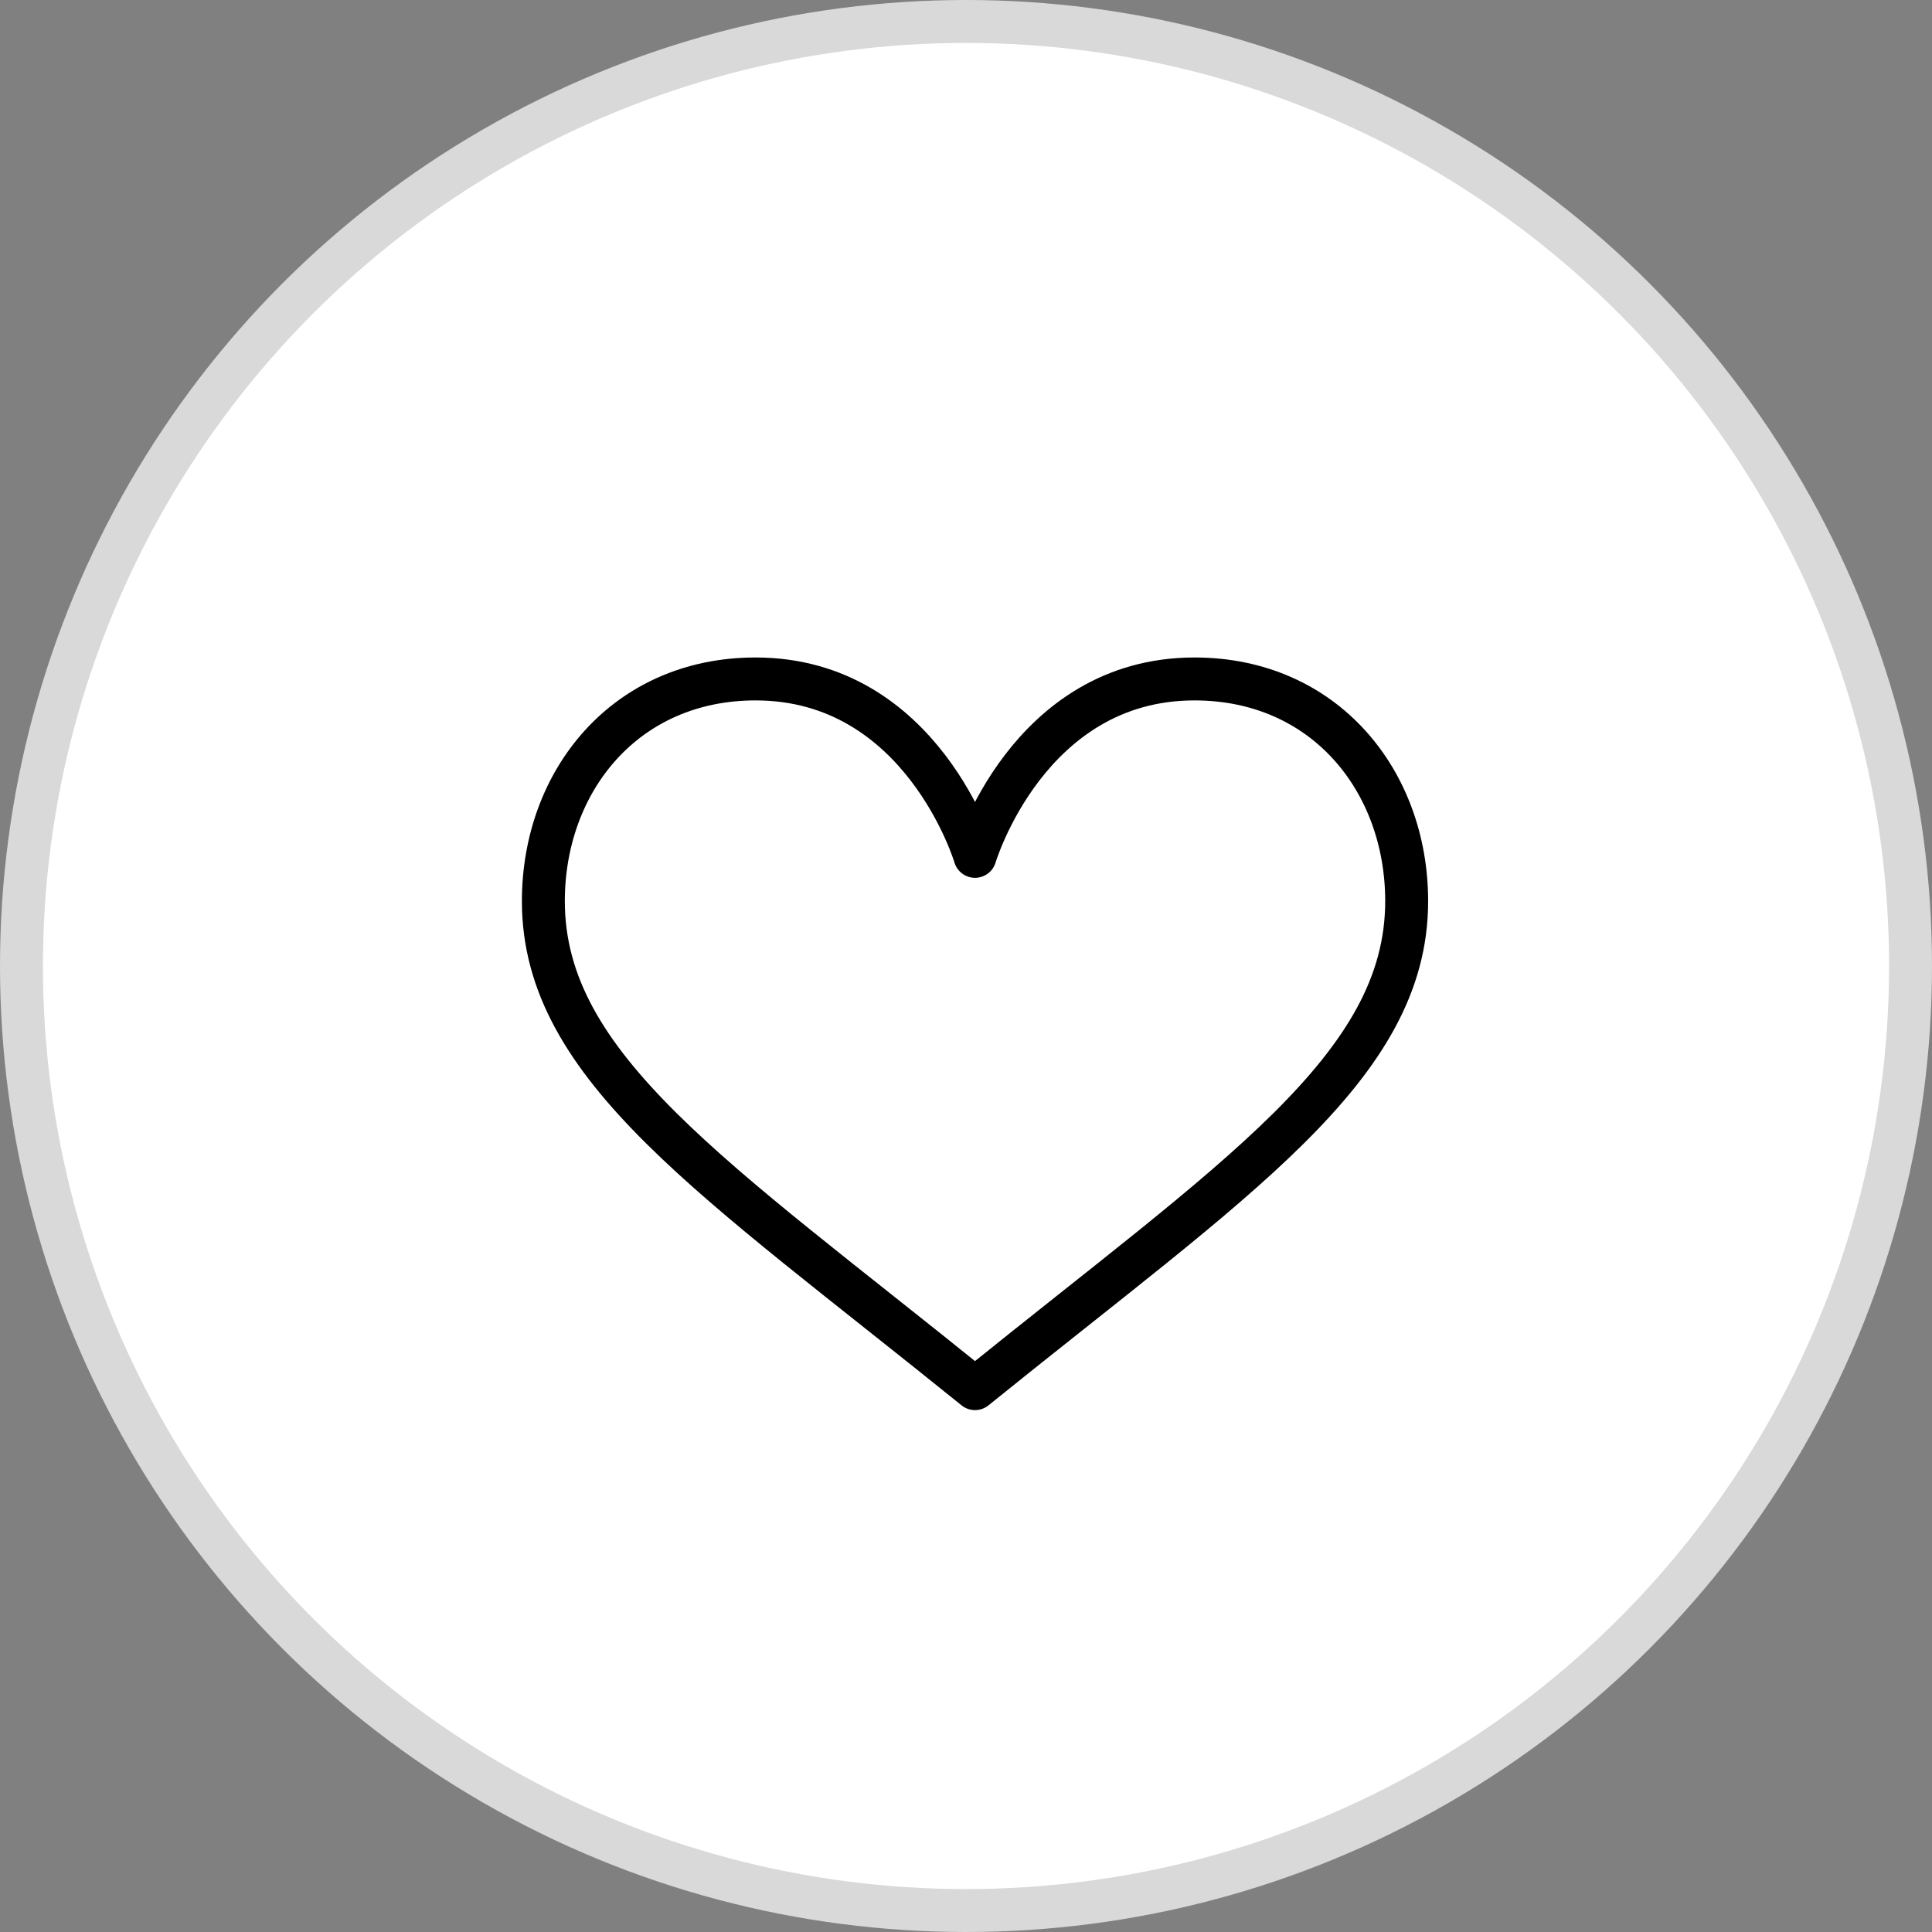
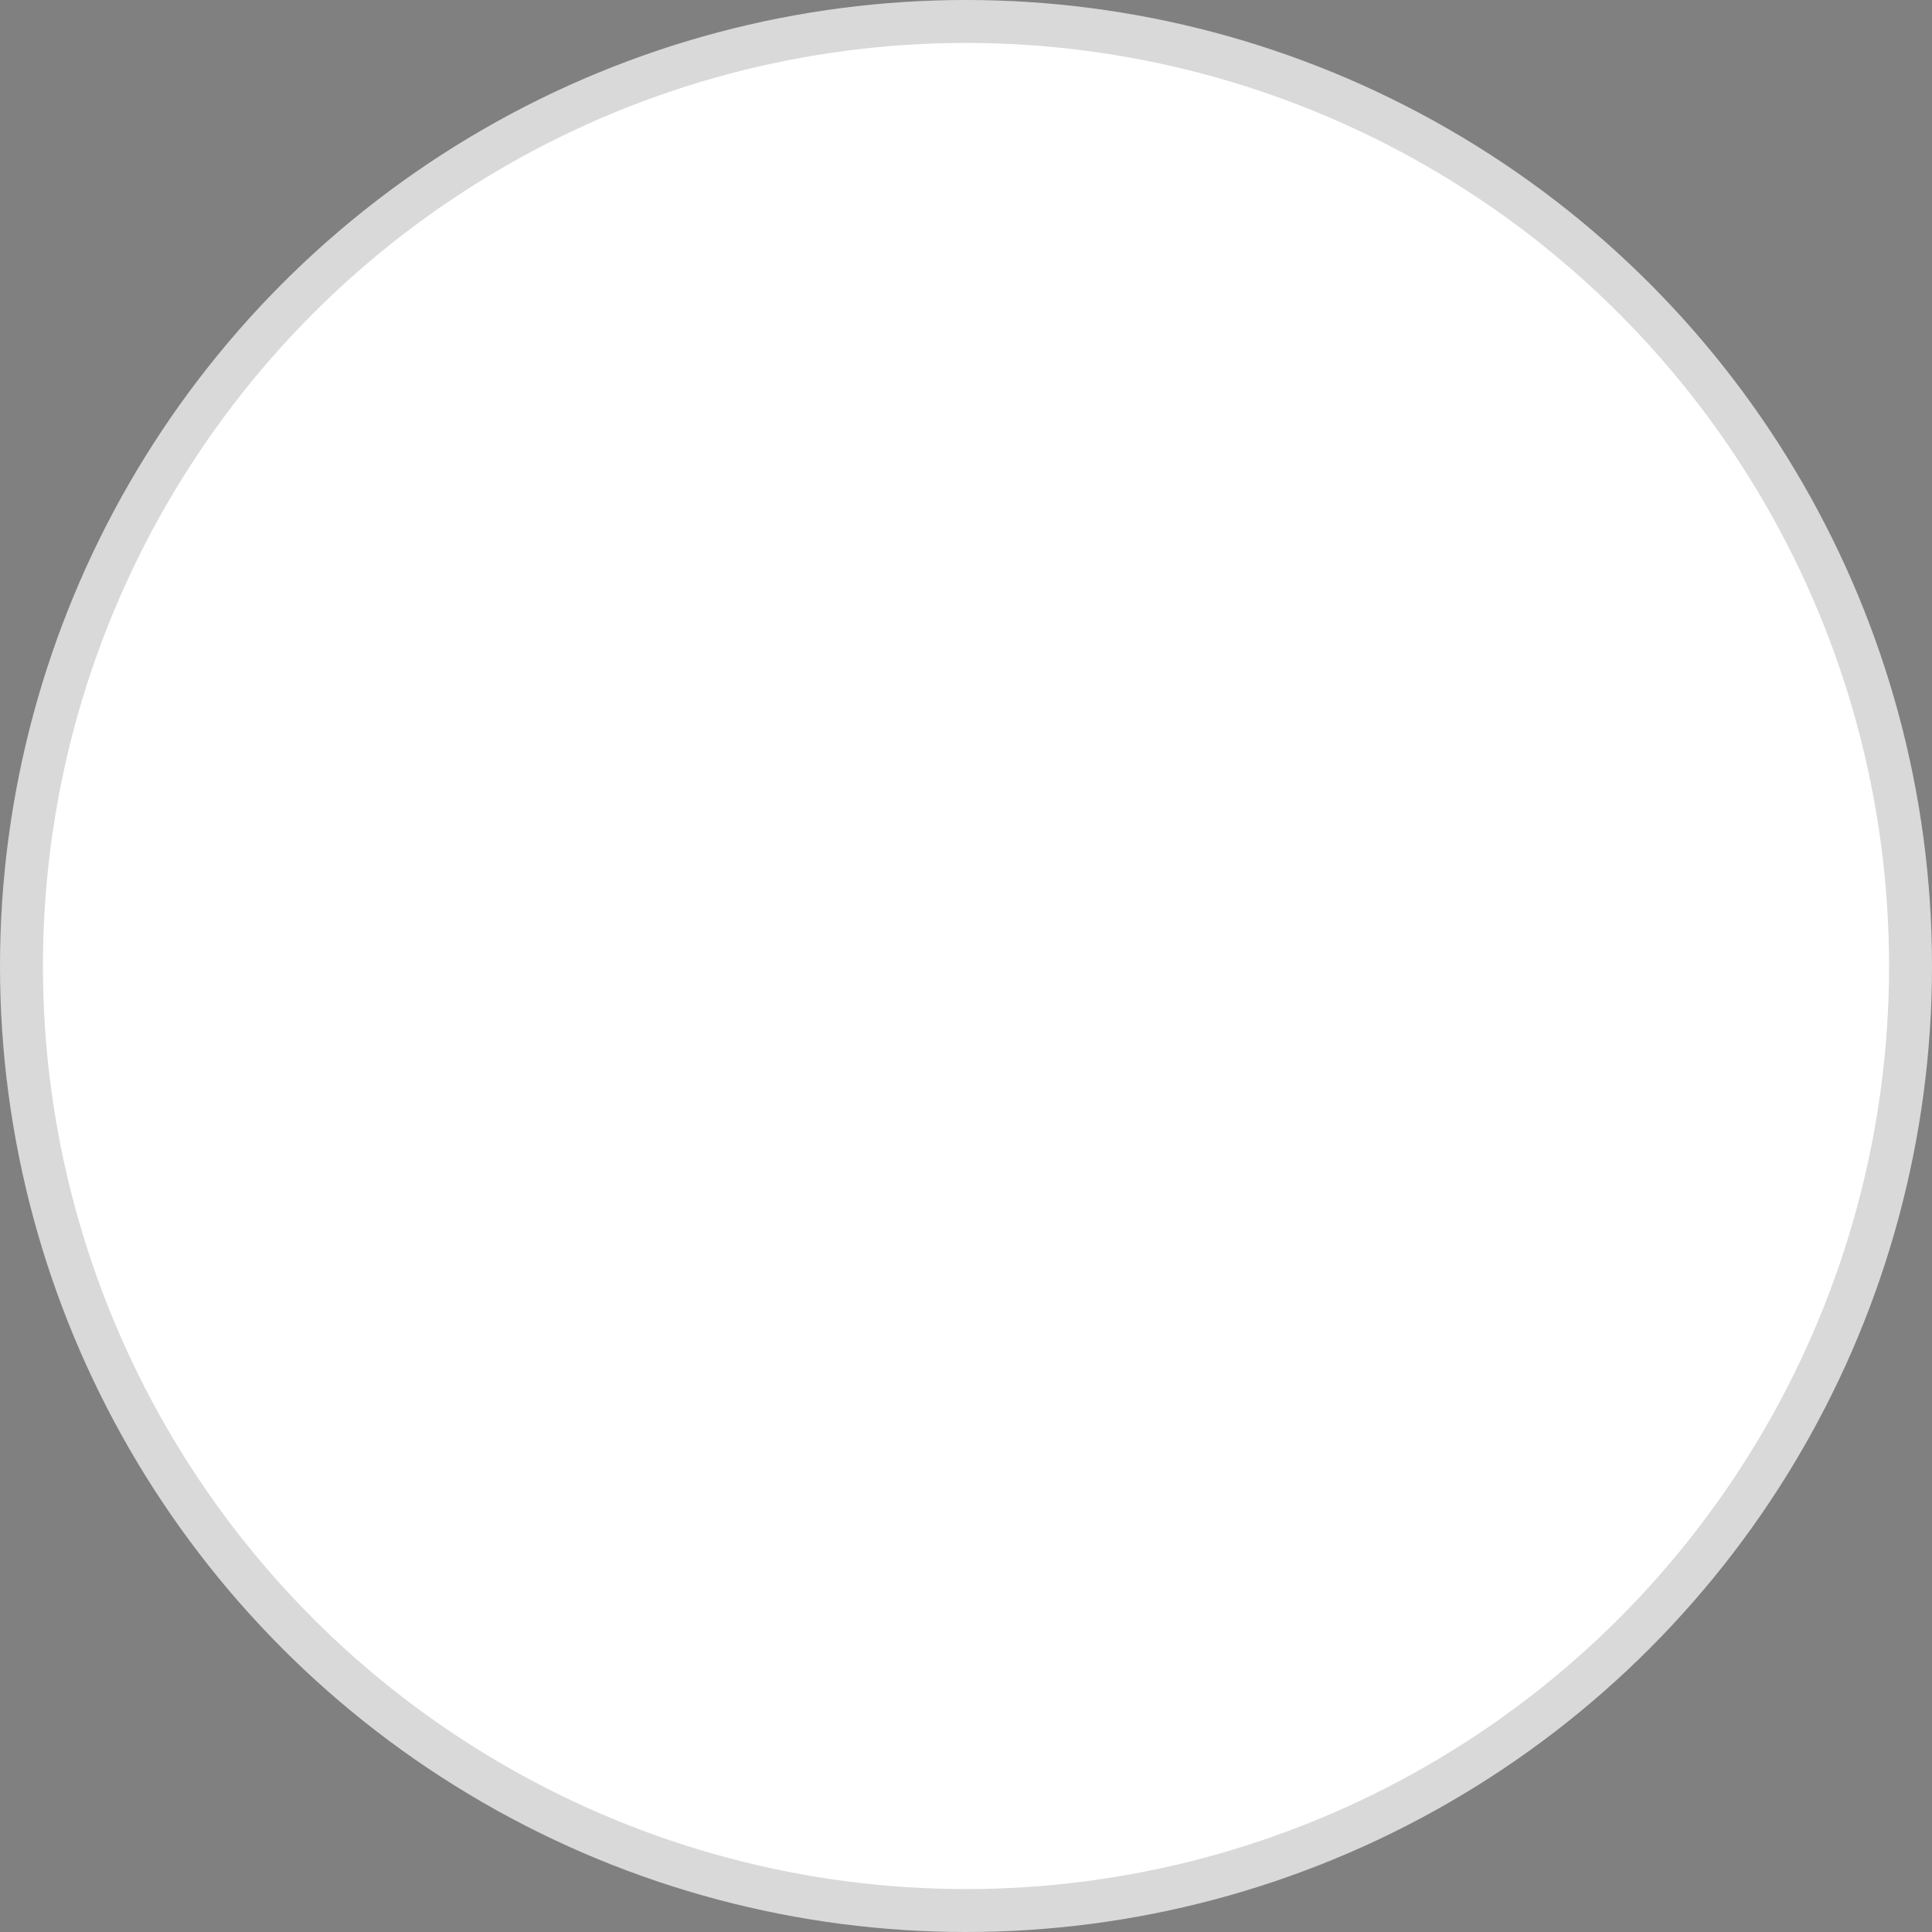
<svg xmlns="http://www.w3.org/2000/svg" width="45" height="45" viewBox="0 0 45 45" fill="none">
  <rect x="0" y="0" width="45" height="45" fill="#808080" stroke="none" />
  <circle cx="22.5" cy="22.5" r="22" fill="white" stroke="#D9D9D9" />
-   <path d="M22.71 19.946C22.71 19.946 23.937 15.814 27.822 15.814C30.848 15.814 32.764 18.183 32.764 20.99C32.764 24.872 28.773 27.442 22.71 32.344C16.646 27.442 12.656 24.872 12.656 20.99C12.656 18.183 14.572 15.814 17.598 15.814C21.483 15.814 22.71 19.946 22.71 19.946Z" stroke="black" stroke-miterlimit="10" stroke-linecap="round" stroke-linejoin="round" />
</svg>